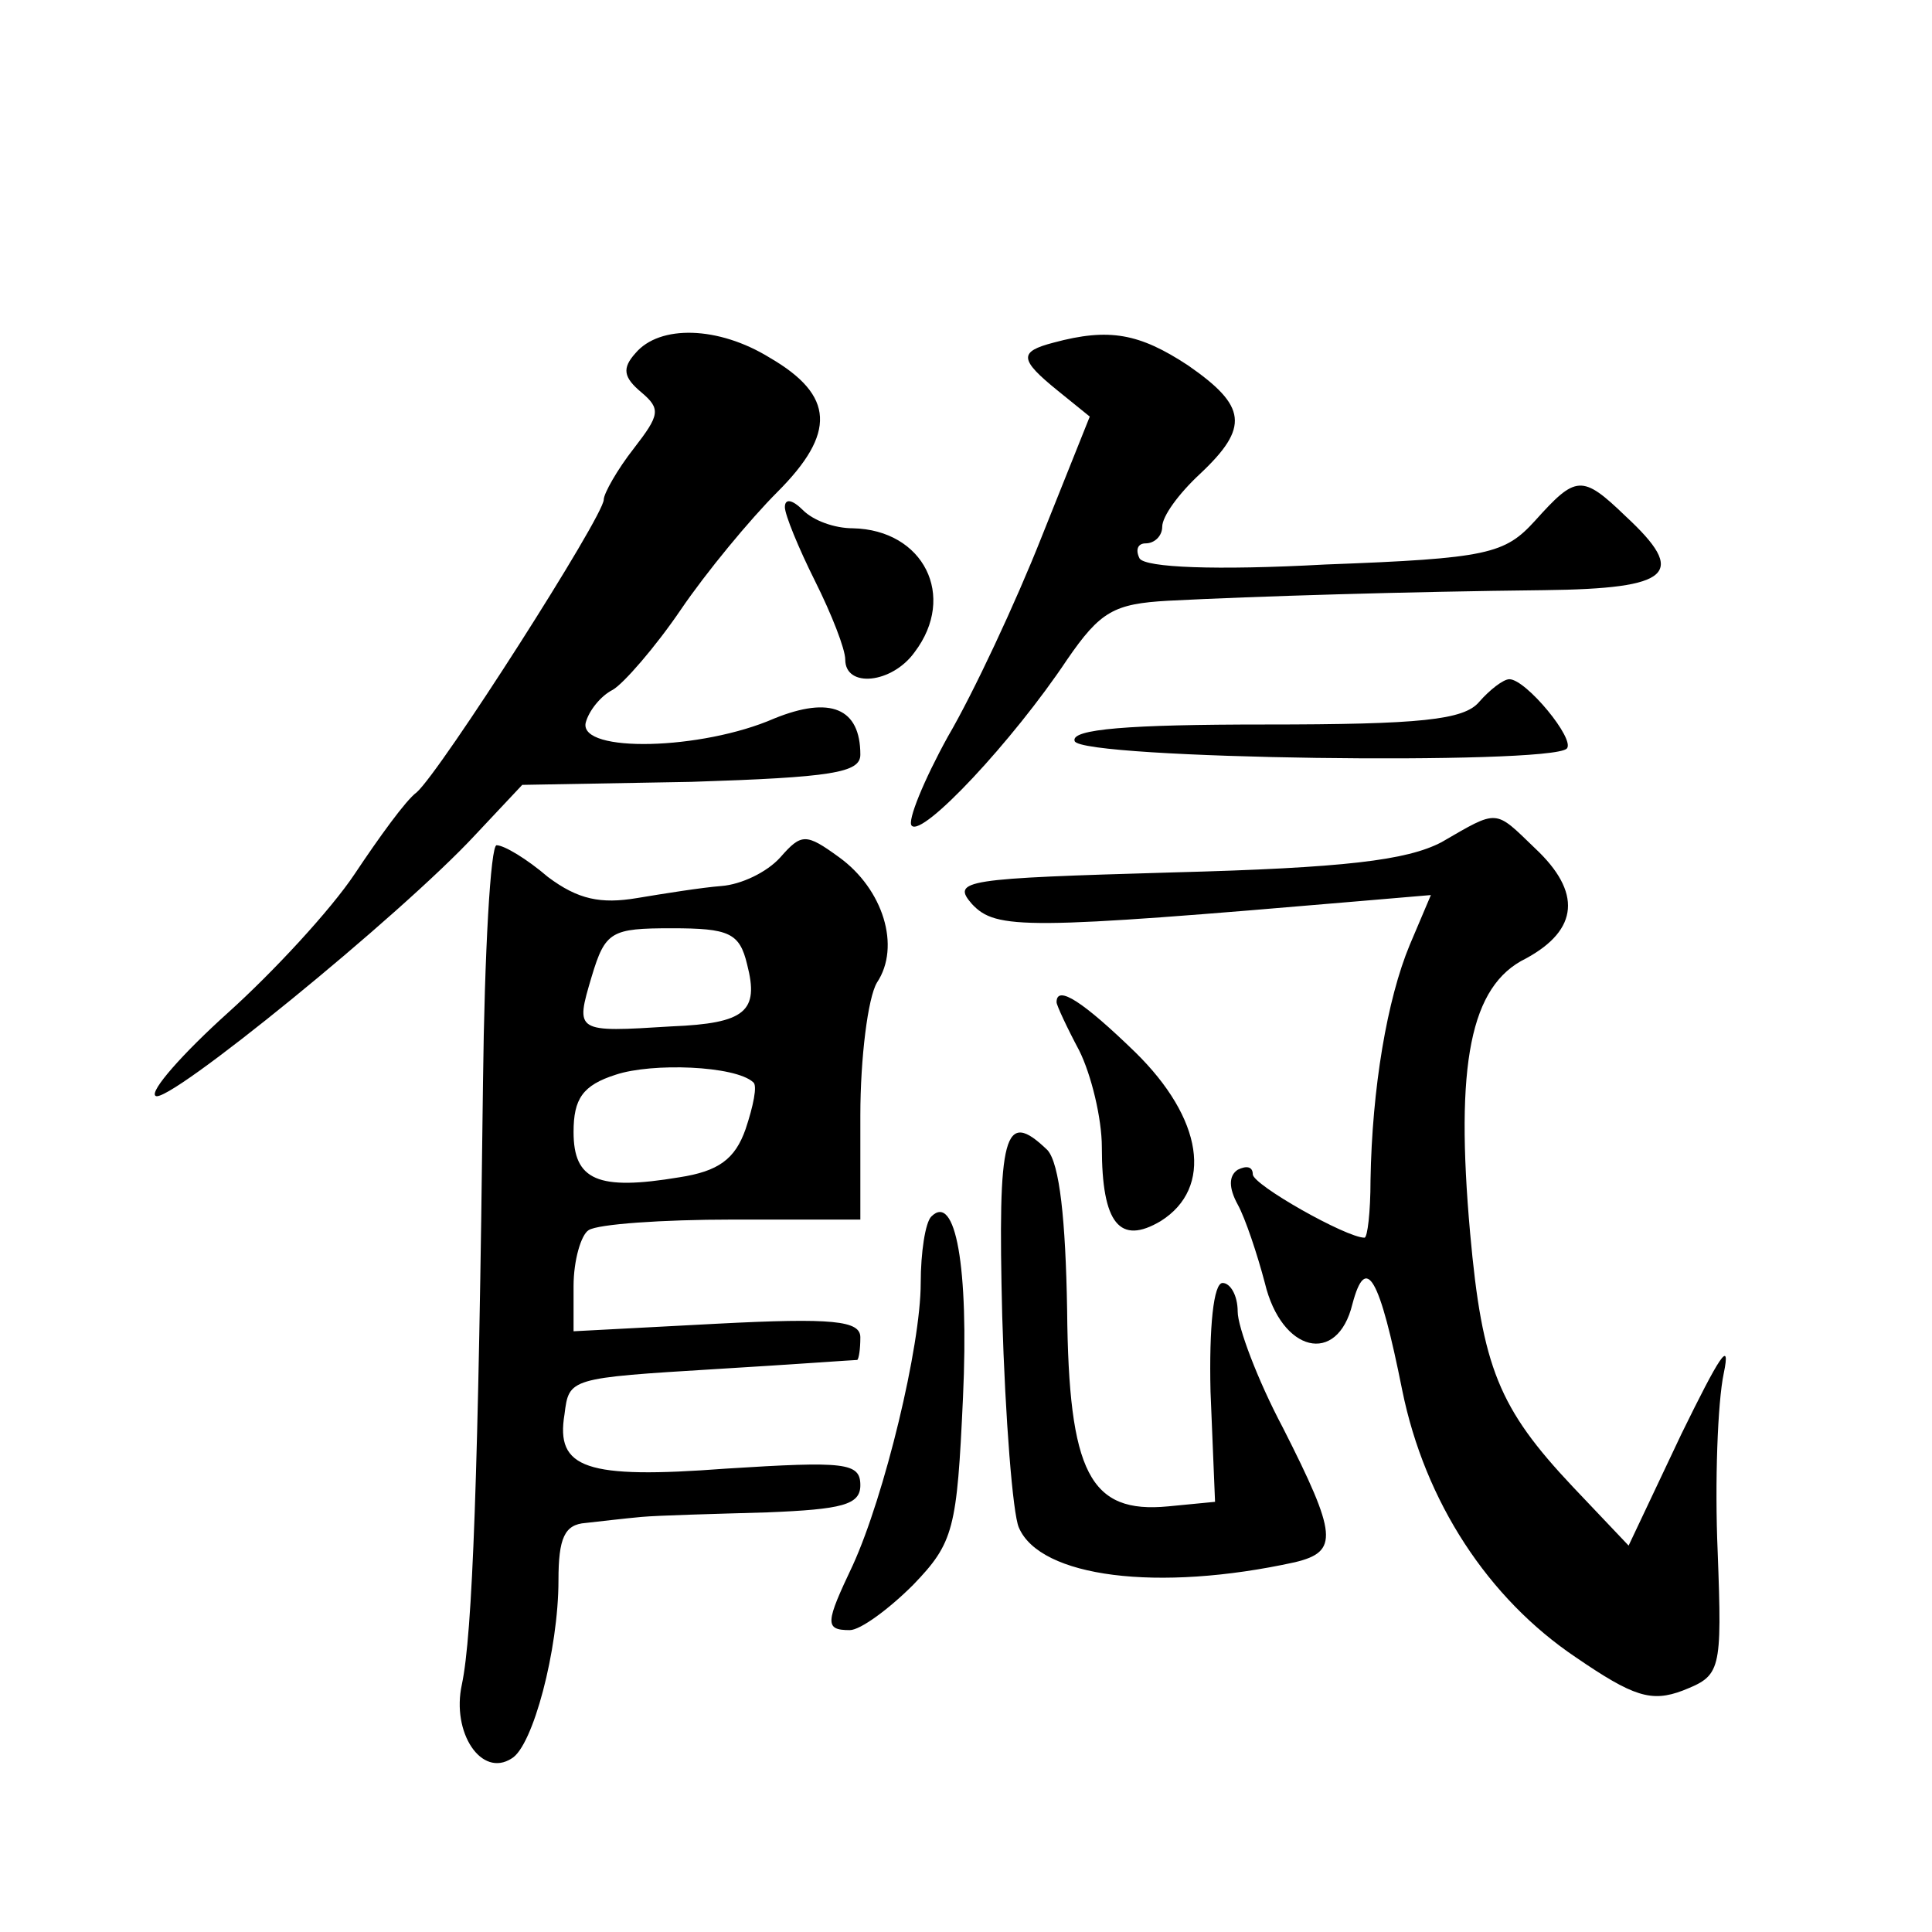
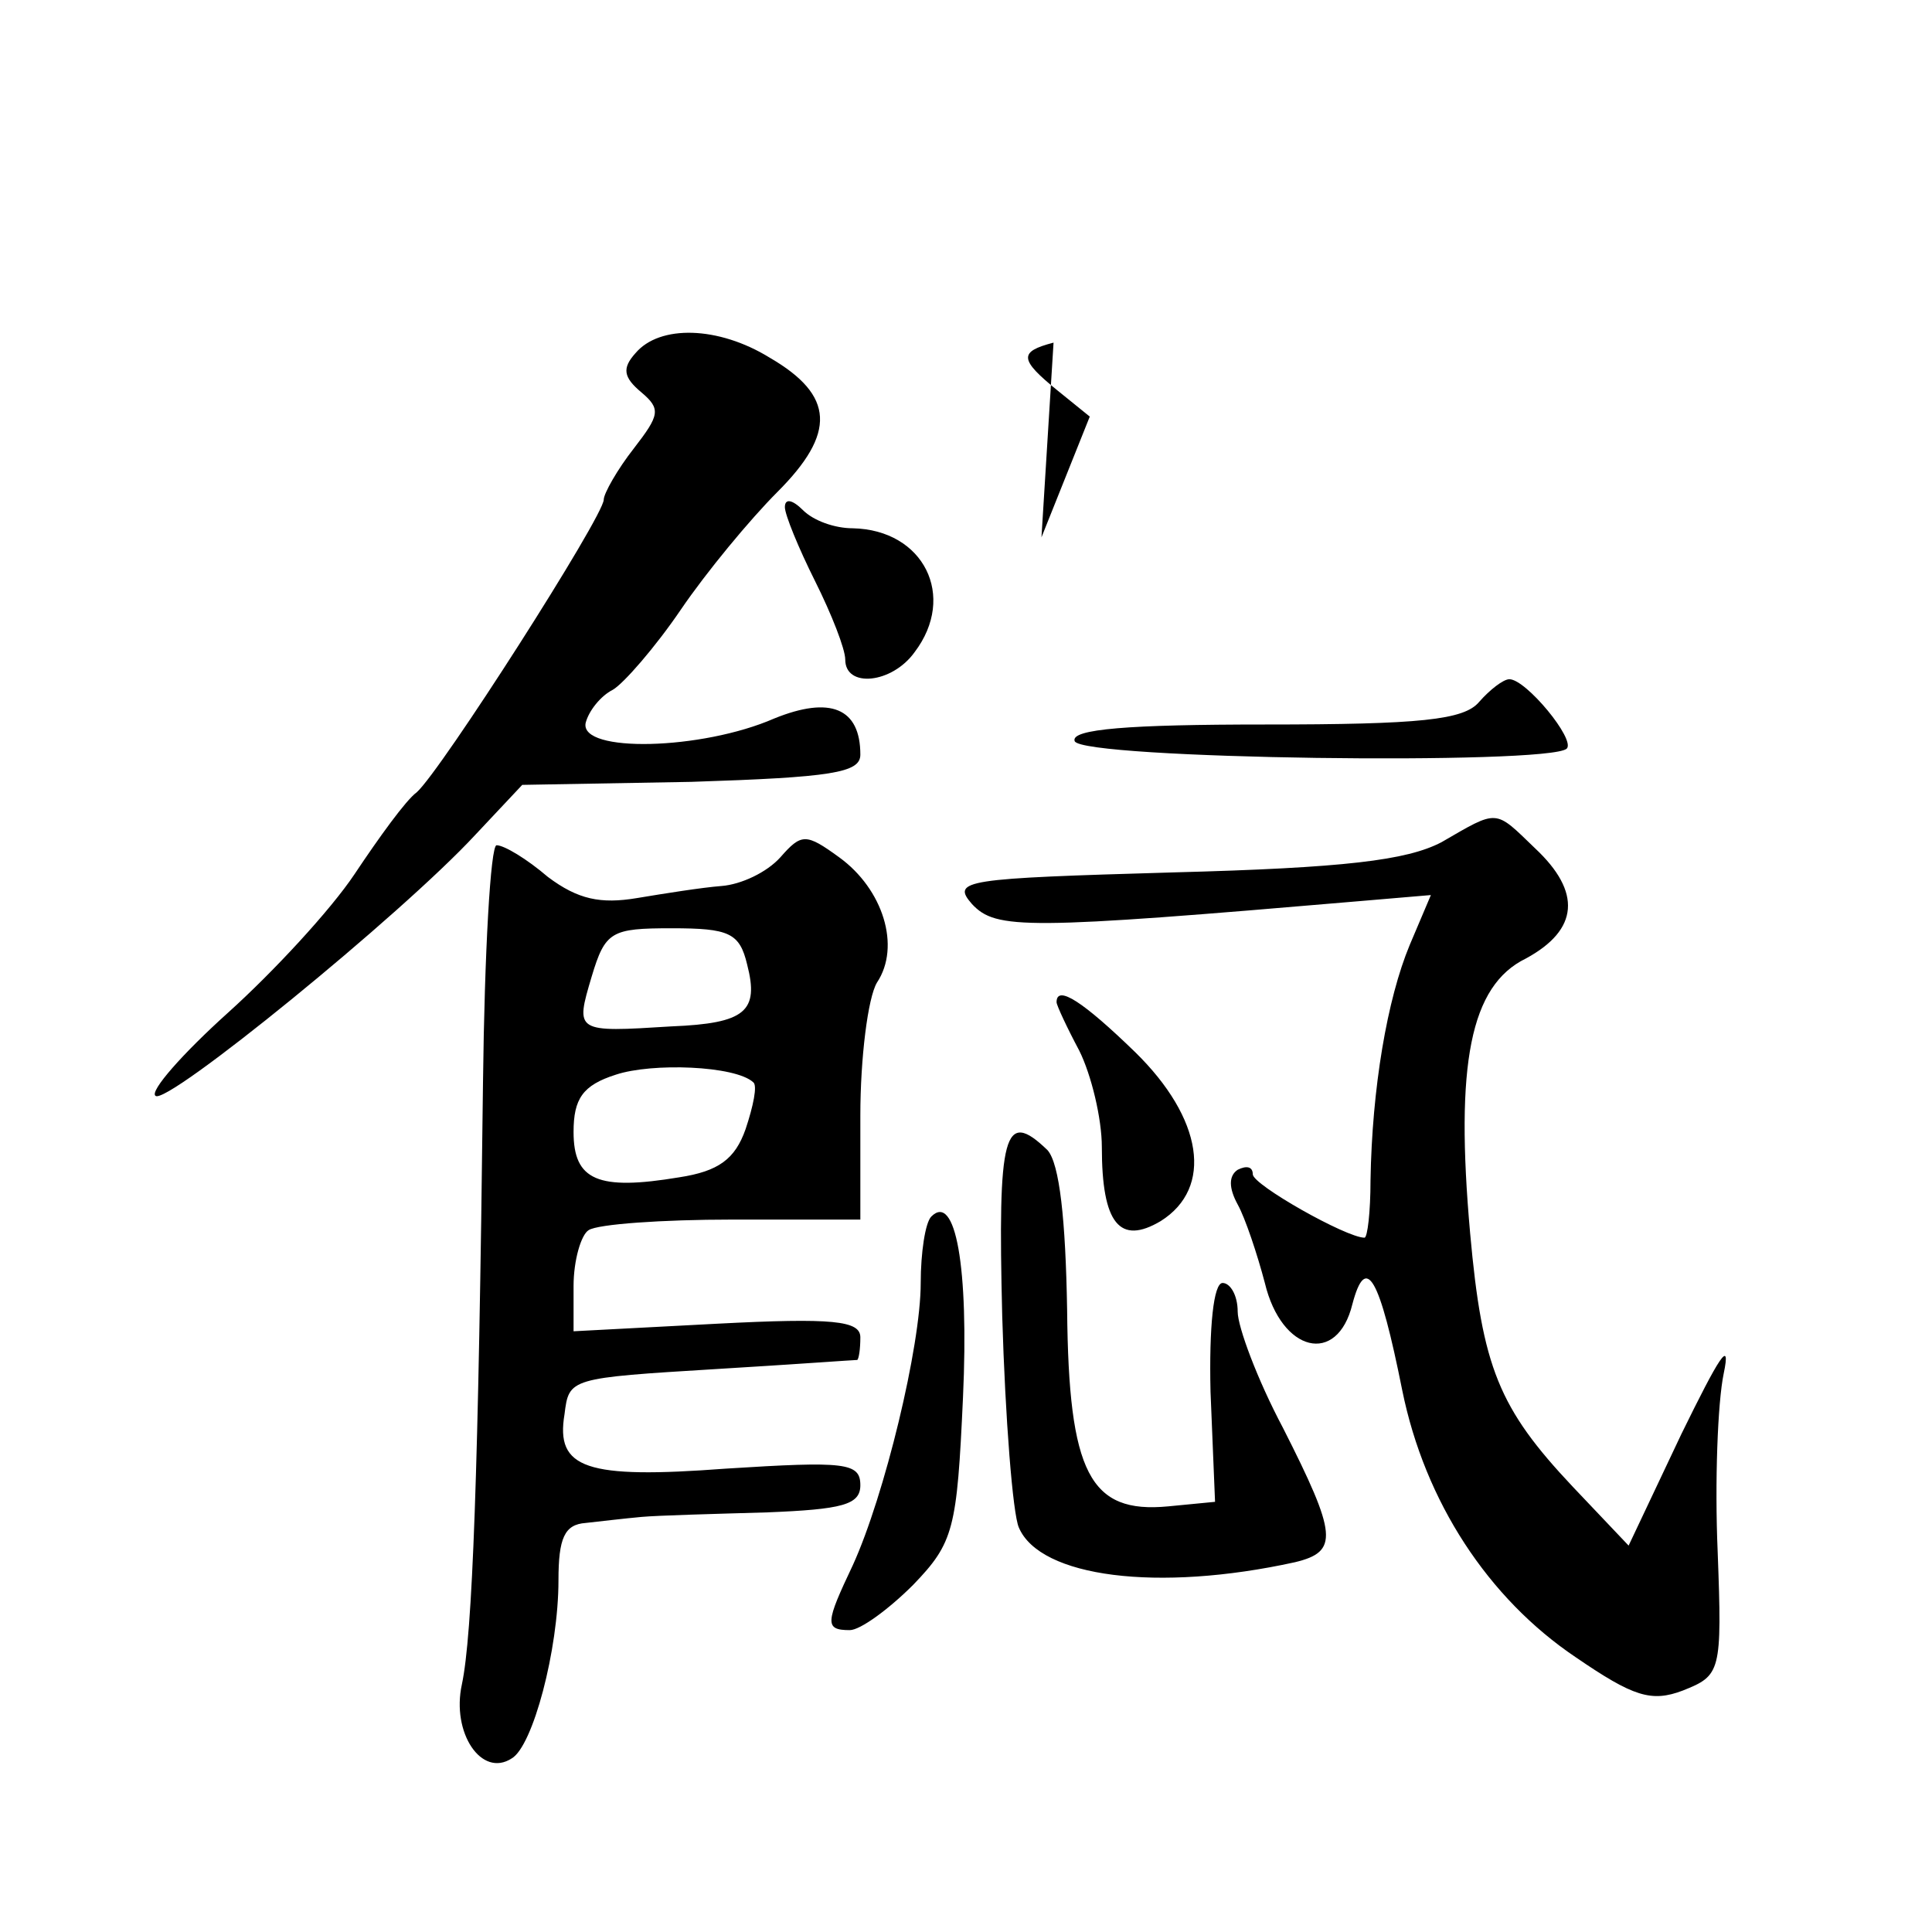
<svg xmlns="http://www.w3.org/2000/svg" version="1.0" width="128pt" height="128pt" viewBox="0 0 128 128" preserveAspectRatio="xMidYMid meet">
  <g transform="translate(0,128) scale(0.1,-0.1)" fill="#0" stroke="none">
-     <path d="M421 1046 c-9 -10 -8 -16 4 -26 13 -11 12 -15 -5 -37 -11 -14 -20 -30 -20 -34 0 -11 -108 -180 -124 -194 -7 -5 -25 -30 -41 -54 -16 -24 -54 -65 -84 -92 -30 -27 -52 -52 -48 -55 7 -7 163 120 212 173 l31 33 112 2 c93 3 112 6 112 18 0 31 -20 39 -57 24 -48 -21 -129 -23 -125 -3 2 8 10 18 18 22 7 4 28 28 45 53 17 25 46 60 64 78 39 39 38 64 -5 89 -34 21 -73 22 -89 3z M698 1053 c-23 -6 -23 -11 3 -32 l21 -17 -32 -80 c-17 -43 -45 -103 -62 -132 -16 -29 -27 -56 -24 -59 7 -8 67 56 103 110 22 32 31 37 67 39 58 3 158 6 249 7 85 1 95 11 54 49 -29 28 -33 27 -60 -3 -20 -22 -31 -25 -139 -29 -73 -4 -119 -2 -123 4 -3 6 -1 10 4 10 6 0 11 5 11 11 0 7 11 22 25 35 33 31 31 45 -8 72 -32 21 -52 25 -89 15z M520 944 c0 -5 9 -27 20 -49 11 -22 20 -45 20 -52 0 -19 31 -16 46 5 28 37 6 81 -41 82 -12 0 -26 5 -33 12 -7 7 -12 8 -12 2z M980 815 c-10 -12 -39 -15 -142 -15 -90 0 -129 -3 -126 -11 4 -12 314 -16 326 -5 6 6 -27 46 -38 46 -4 0 -13 -7 -20 -15z M955 722 c-23 -12 -64 -17 -178 -20 -138 -4 -147 -5 -133 -21 16 -17 35 -17 257 2 l47 4 -14 -33 c-15 -36 -25 -95 -26 -156 0 -21 -2 -38 -4 -38 -12 0 -74 35 -74 42 0 5 -4 6 -10 3 -6 -4 -6 -12 0 -23 5 -9 13 -33 18 -52 11 -46 48 -55 58 -14 9 34 18 18 33 -57 15 -74 57 -138 115 -177 38 -26 50 -30 71 -22 25 10 26 12 23 92 -2 46 0 99 4 118 5 24 -3 11 -28 -40 l-35 -74 -37 39 c-49 52 -60 79 -68 168 -10 112 0 164 37 182 35 19 37 44 6 73 -27 26 -24 26 -62 4z M517 712 c-9 -10 -26 -18 -39 -19 -13 -1 -38 -5 -56 -8 -24 -4 -39 -1 -59 14 -14 12 -29 21 -34 21 -4 0 -8 -71 -9 -157 -3 -261 -7 -366 -14 -399 -7 -32 13 -62 33 -49 14 8 31 72 31 118 0 28 4 37 18 38 9 1 26 3 37 4 11 1 48 2 83 3 50 2 62 5 62 18 0 15 -10 16 -89 11 -93 -7 -113 0 -107 36 3 24 3 24 101 30 50 3 91 6 93 6 1 1 2 7 2 15 0 11 -18 13 -95 9 l-95 -5 0 30 c0 17 5 34 10 37 6 4 49 7 95 7 l85 0 0 69 c0 38 5 78 11 88 16 24 4 62 -25 83 -22 16 -25 16 -39 0z m-22 -71 c8 -31 -1 -39 -50 -41 -64 -4 -64 -4 -53 33 9 30 13 32 53 32 38 0 45 -3 50 -24z m4 -78 c3 -2 0 -16 -5 -31 -7 -20 -18 -28 -44 -32 -54 -9 -70 -2 -70 30 0 22 6 31 28 38 24 8 79 6 91 -5z M700 616 c0 -2 7 -17 15 -32 8 -16 15 -45 15 -64 0 -51 12 -65 39 -49 35 22 28 68 -17 112 -34 33 -52 45 -52 33z M664 408 c2 -68 7 -131 11 -140 14 -33 92 -43 183 -23 29 7 28 18 -8 89 -17 32 -30 67 -30 77 0 11 -5 19 -10 19 -6 0 -9 -29 -8 -72 l3 -73 -31 -3 c-52 -5 -66 22 -67 130 -1 60 -5 97 -13 106 -29 28 -33 11 -30 -110z M617 474 c-4 -4 -7 -24 -7 -44 0 -42 -24 -141 -45 -187 -18 -38 -19 -43 -2 -43 7 0 26 14 42 30 27 28 29 37 33 124 4 87 -5 136 -21 120z" />
+     <path d="M421 1046 c-9 -10 -8 -16 4 -26 13 -11 12 -15 -5 -37 -11 -14 -20 -30 -20 -34 0 -11 -108 -180 -124 -194 -7 -5 -25 -30 -41 -54 -16 -24 -54 -65 -84 -92 -30 -27 -52 -52 -48 -55 7 -7 163 120 212 173 l31 33 112 2 c93 3 112 6 112 18 0 31 -20 39 -57 24 -48 -21 -129 -23 -125 -3 2 8 10 18 18 22 7 4 28 28 45 53 17 25 46 60 64 78 39 39 38 64 -5 89 -34 21 -73 22 -89 3z M698 1053 c-23 -6 -23 -11 3 -32 l21 -17 -32 -80 z M520 944 c0 -5 9 -27 20 -49 11 -22 20 -45 20 -52 0 -19 31 -16 46 5 28 37 6 81 -41 82 -12 0 -26 5 -33 12 -7 7 -12 8 -12 2z M980 815 c-10 -12 -39 -15 -142 -15 -90 0 -129 -3 -126 -11 4 -12 314 -16 326 -5 6 6 -27 46 -38 46 -4 0 -13 -7 -20 -15z M955 722 c-23 -12 -64 -17 -178 -20 -138 -4 -147 -5 -133 -21 16 -17 35 -17 257 2 l47 4 -14 -33 c-15 -36 -25 -95 -26 -156 0 -21 -2 -38 -4 -38 -12 0 -74 35 -74 42 0 5 -4 6 -10 3 -6 -4 -6 -12 0 -23 5 -9 13 -33 18 -52 11 -46 48 -55 58 -14 9 34 18 18 33 -57 15 -74 57 -138 115 -177 38 -26 50 -30 71 -22 25 10 26 12 23 92 -2 46 0 99 4 118 5 24 -3 11 -28 -40 l-35 -74 -37 39 c-49 52 -60 79 -68 168 -10 112 0 164 37 182 35 19 37 44 6 73 -27 26 -24 26 -62 4z M517 712 c-9 -10 -26 -18 -39 -19 -13 -1 -38 -5 -56 -8 -24 -4 -39 -1 -59 14 -14 12 -29 21 -34 21 -4 0 -8 -71 -9 -157 -3 -261 -7 -366 -14 -399 -7 -32 13 -62 33 -49 14 8 31 72 31 118 0 28 4 37 18 38 9 1 26 3 37 4 11 1 48 2 83 3 50 2 62 5 62 18 0 15 -10 16 -89 11 -93 -7 -113 0 -107 36 3 24 3 24 101 30 50 3 91 6 93 6 1 1 2 7 2 15 0 11 -18 13 -95 9 l-95 -5 0 30 c0 17 5 34 10 37 6 4 49 7 95 7 l85 0 0 69 c0 38 5 78 11 88 16 24 4 62 -25 83 -22 16 -25 16 -39 0z m-22 -71 c8 -31 -1 -39 -50 -41 -64 -4 -64 -4 -53 33 9 30 13 32 53 32 38 0 45 -3 50 -24z m4 -78 c3 -2 0 -16 -5 -31 -7 -20 -18 -28 -44 -32 -54 -9 -70 -2 -70 30 0 22 6 31 28 38 24 8 79 6 91 -5z M700 616 c0 -2 7 -17 15 -32 8 -16 15 -45 15 -64 0 -51 12 -65 39 -49 35 22 28 68 -17 112 -34 33 -52 45 -52 33z M664 408 c2 -68 7 -131 11 -140 14 -33 92 -43 183 -23 29 7 28 18 -8 89 -17 32 -30 67 -30 77 0 11 -5 19 -10 19 -6 0 -9 -29 -8 -72 l3 -73 -31 -3 c-52 -5 -66 22 -67 130 -1 60 -5 97 -13 106 -29 28 -33 11 -30 -110z M617 474 c-4 -4 -7 -24 -7 -44 0 -42 -24 -141 -45 -187 -18 -38 -19 -43 -2 -43 7 0 26 14 42 30 27 28 29 37 33 124 4 87 -5 136 -21 120z" />
  </g>
</svg>